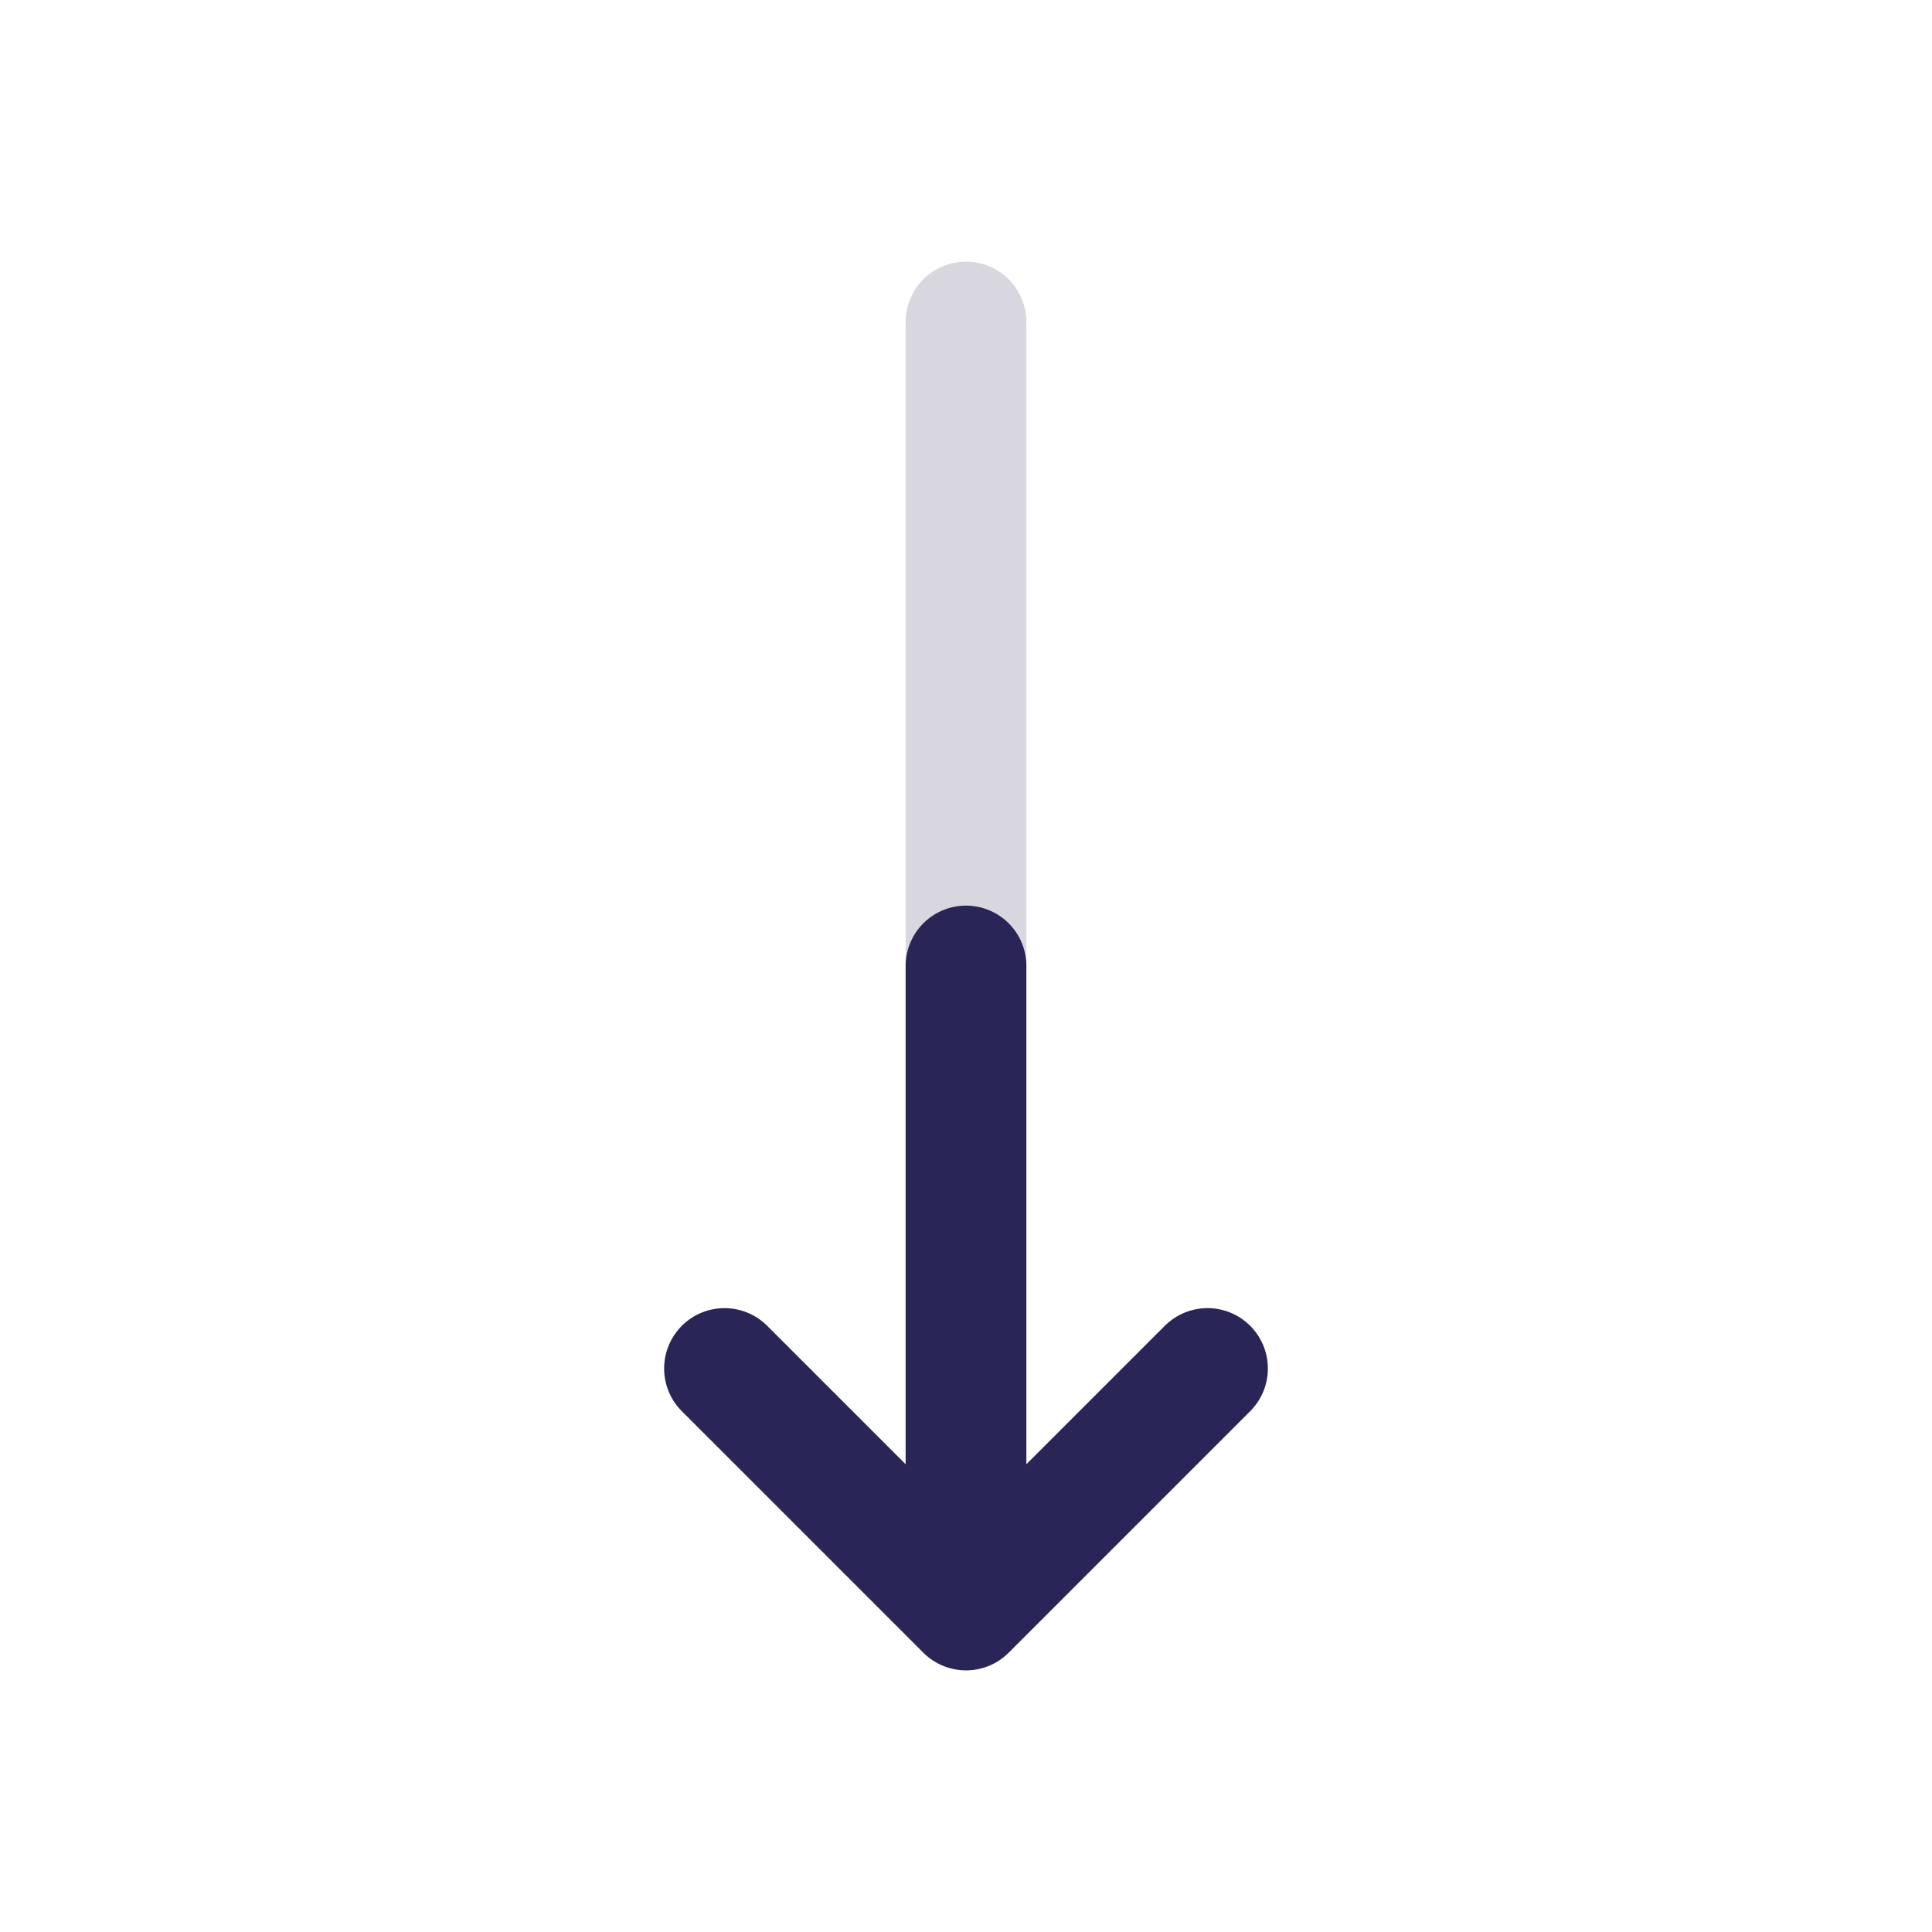
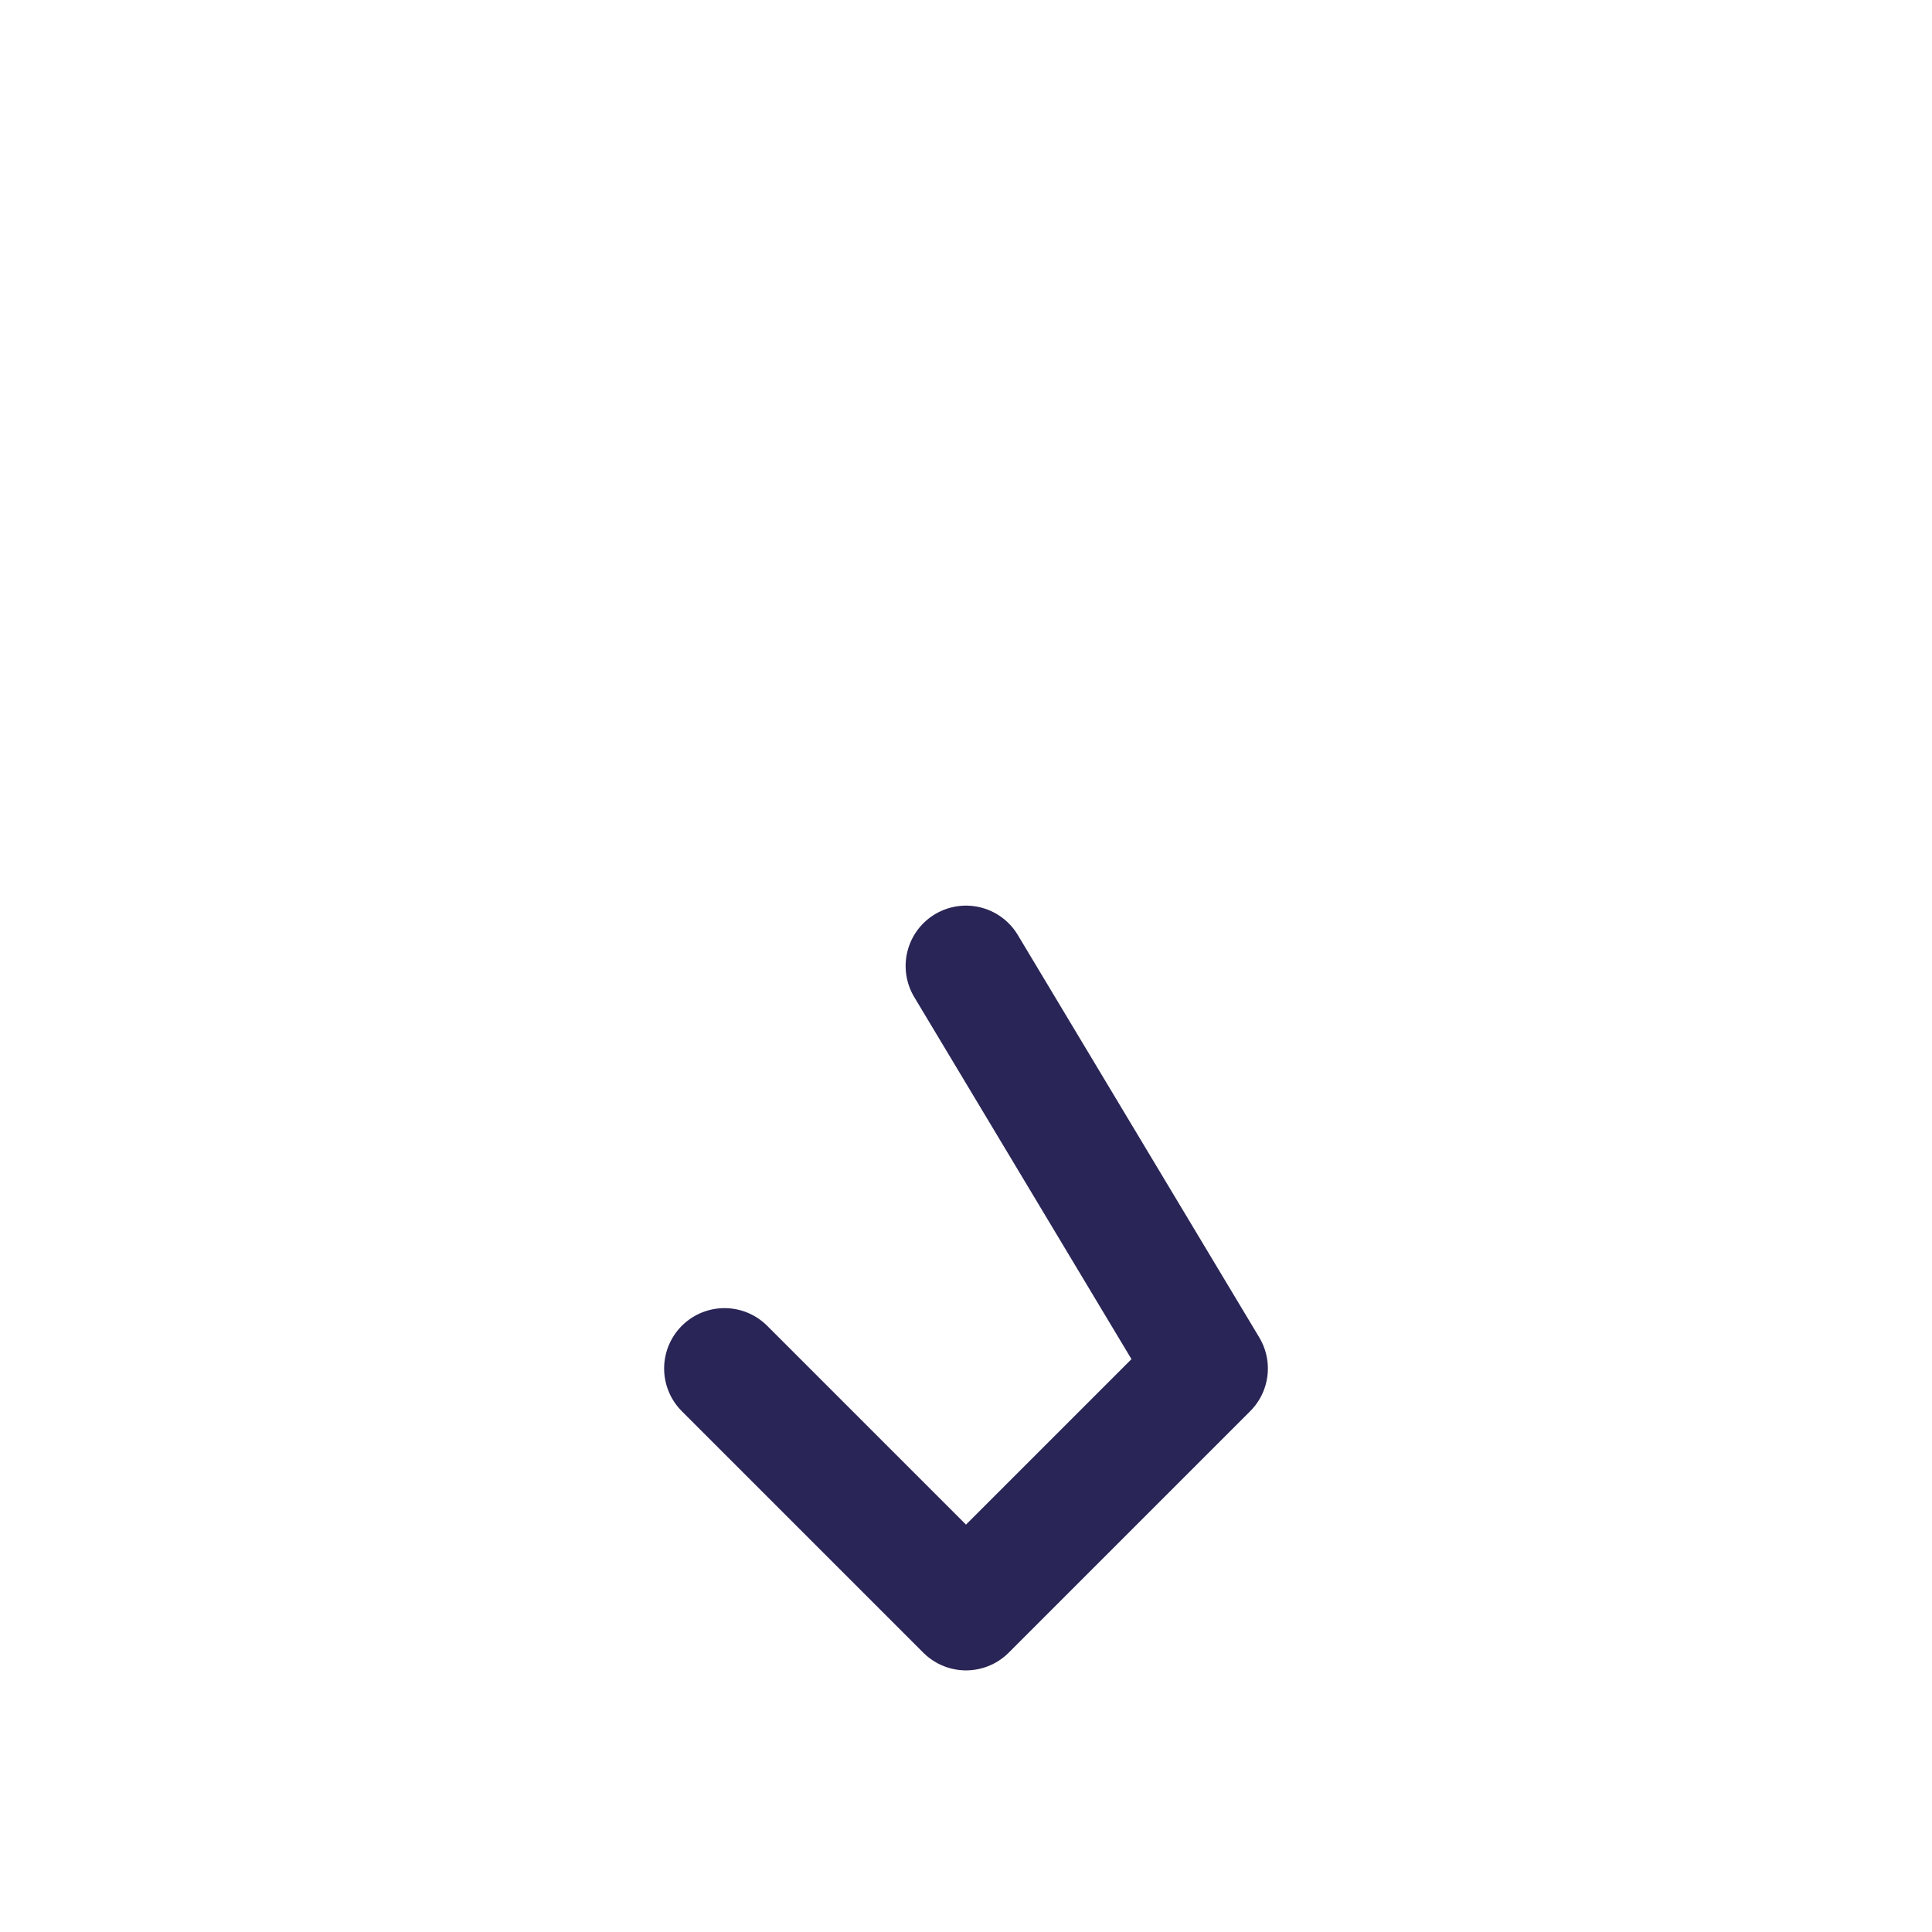
<svg xmlns="http://www.w3.org/2000/svg" width="24" height="24" viewBox="0 0 24 24" fill="none">
-   <path d="M12 4L12 12" stroke="#292556" stroke-opacity="0.18" stroke-width="1.5" stroke-linecap="round" stroke-linejoin="round" />
-   <path d="M12 20L9 17M12 20L15 17M12 20L12 12" stroke="#292556" stroke-width="1.5" stroke-linecap="round" stroke-linejoin="round" />
+   <path d="M12 20L9 17M12 20L15 17L12 12" stroke="#292556" stroke-width="1.5" stroke-linecap="round" stroke-linejoin="round" />
</svg>